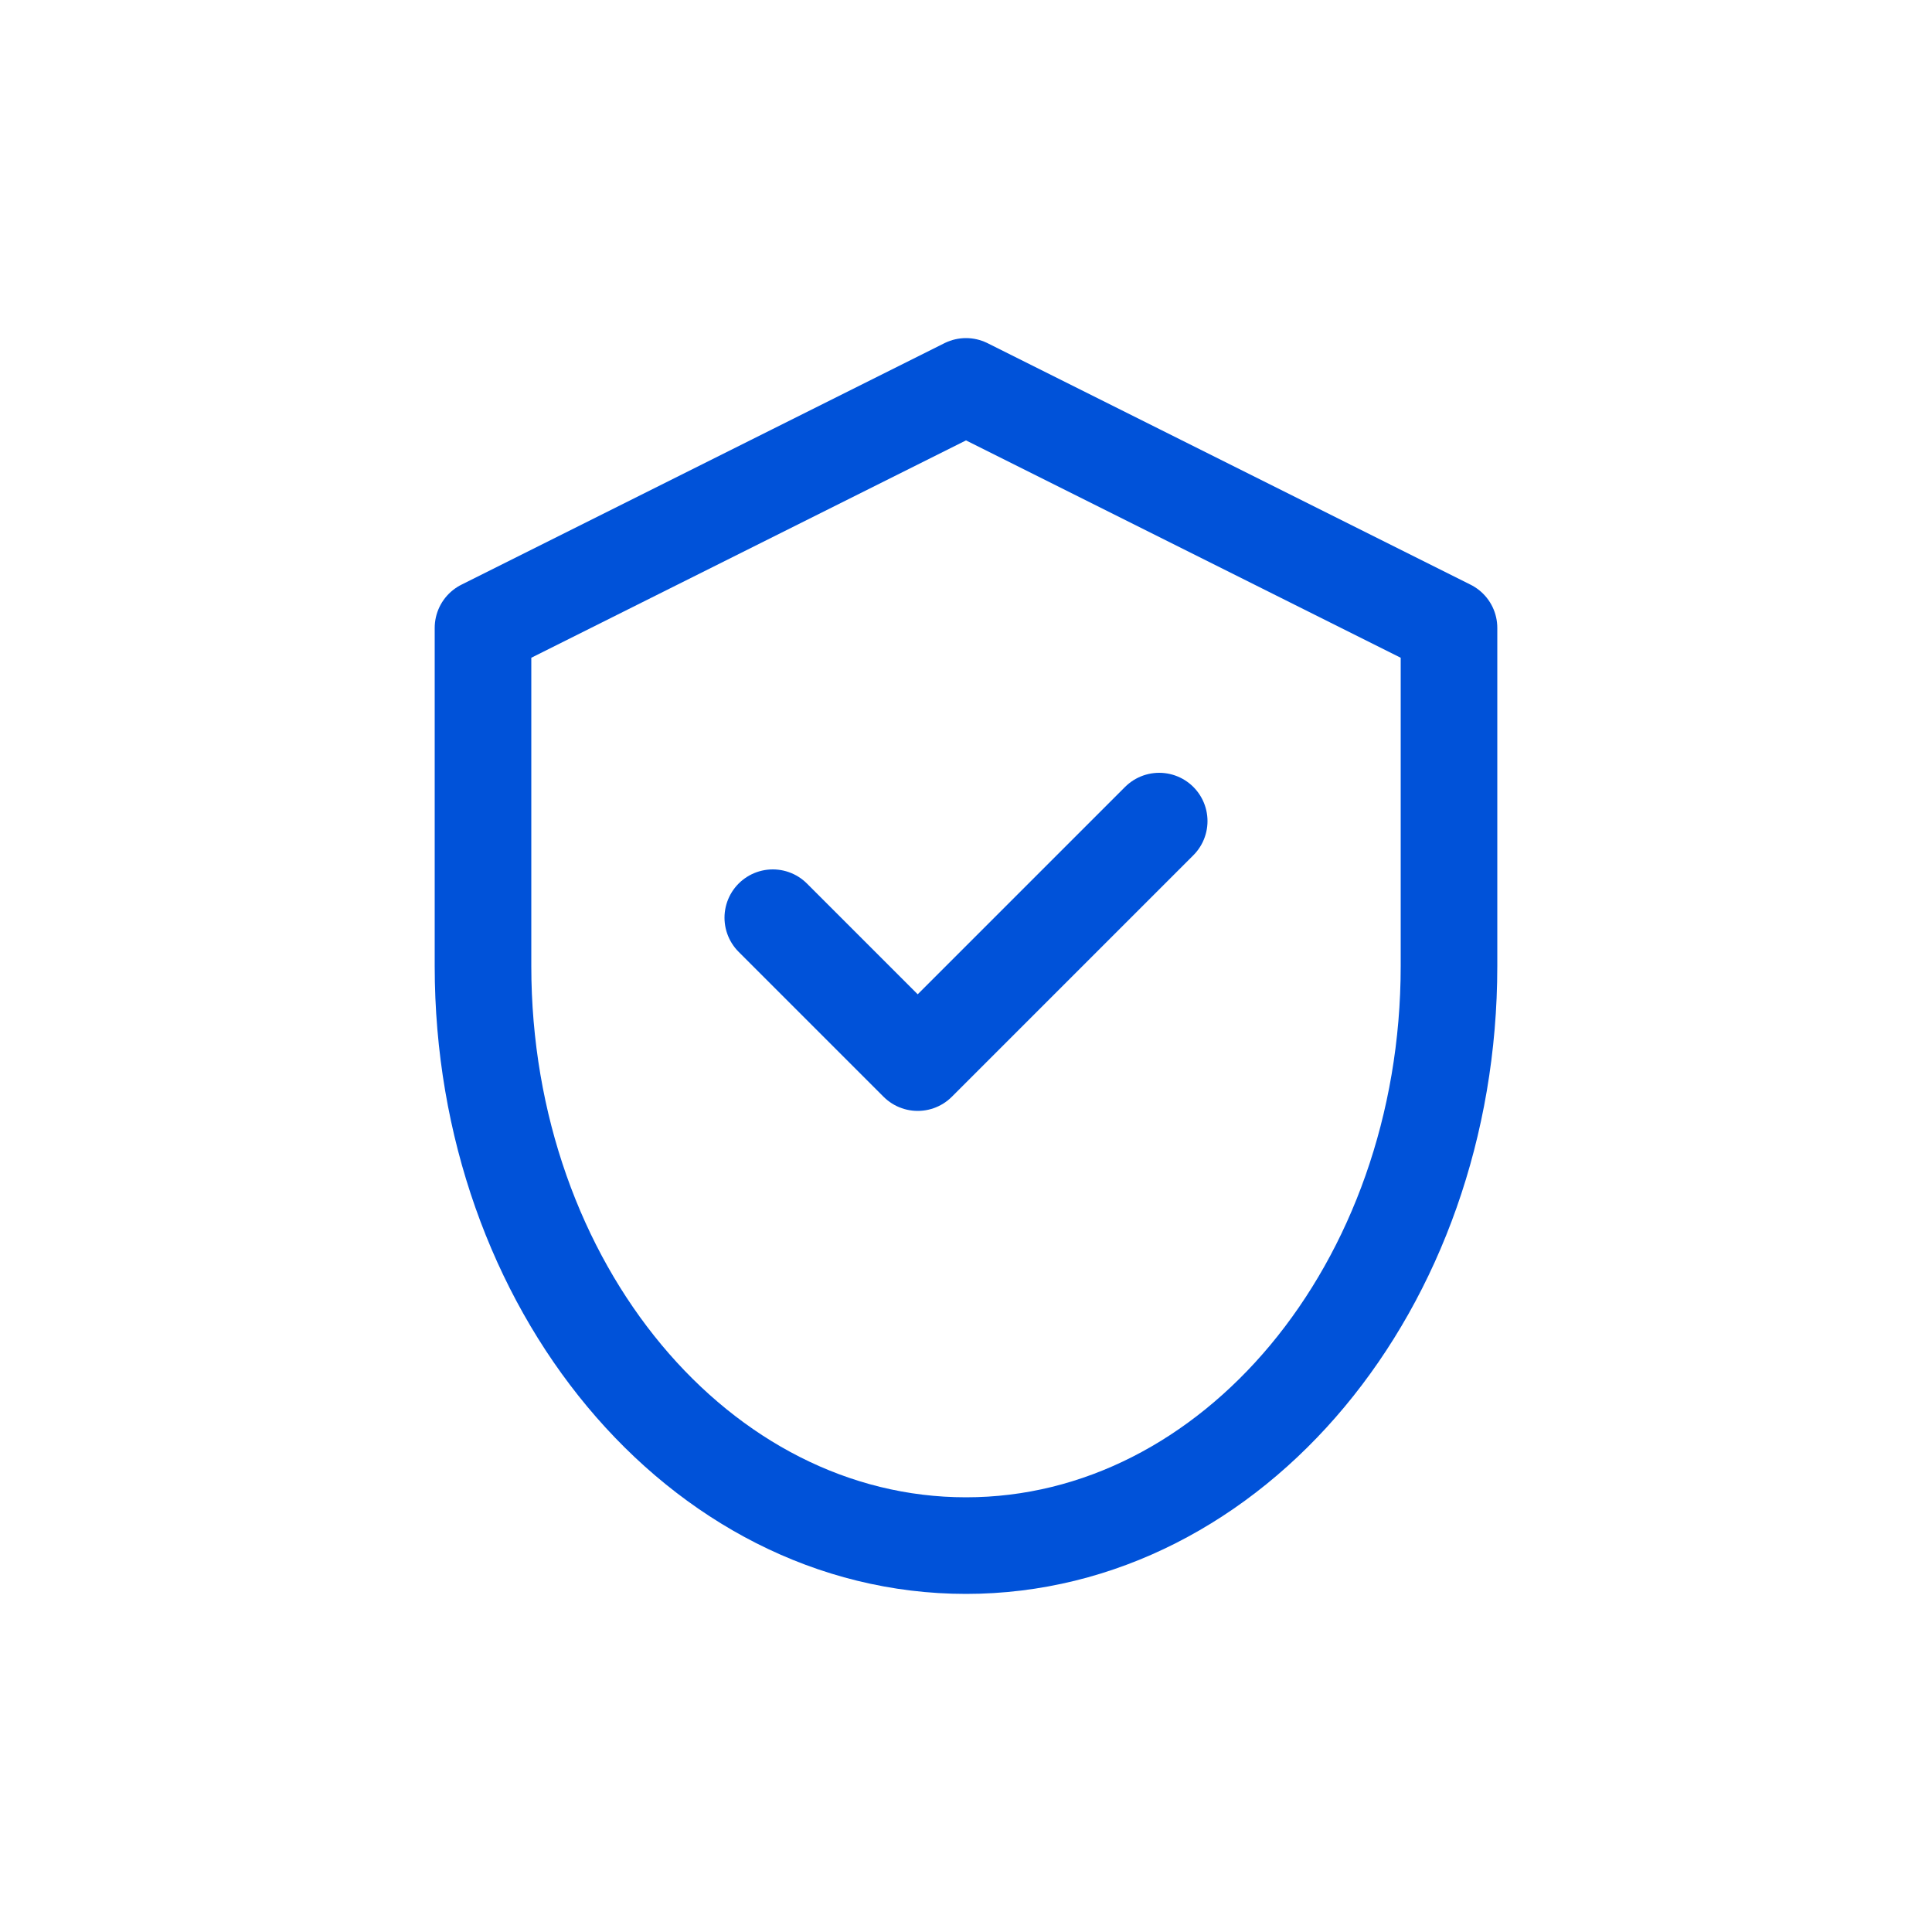
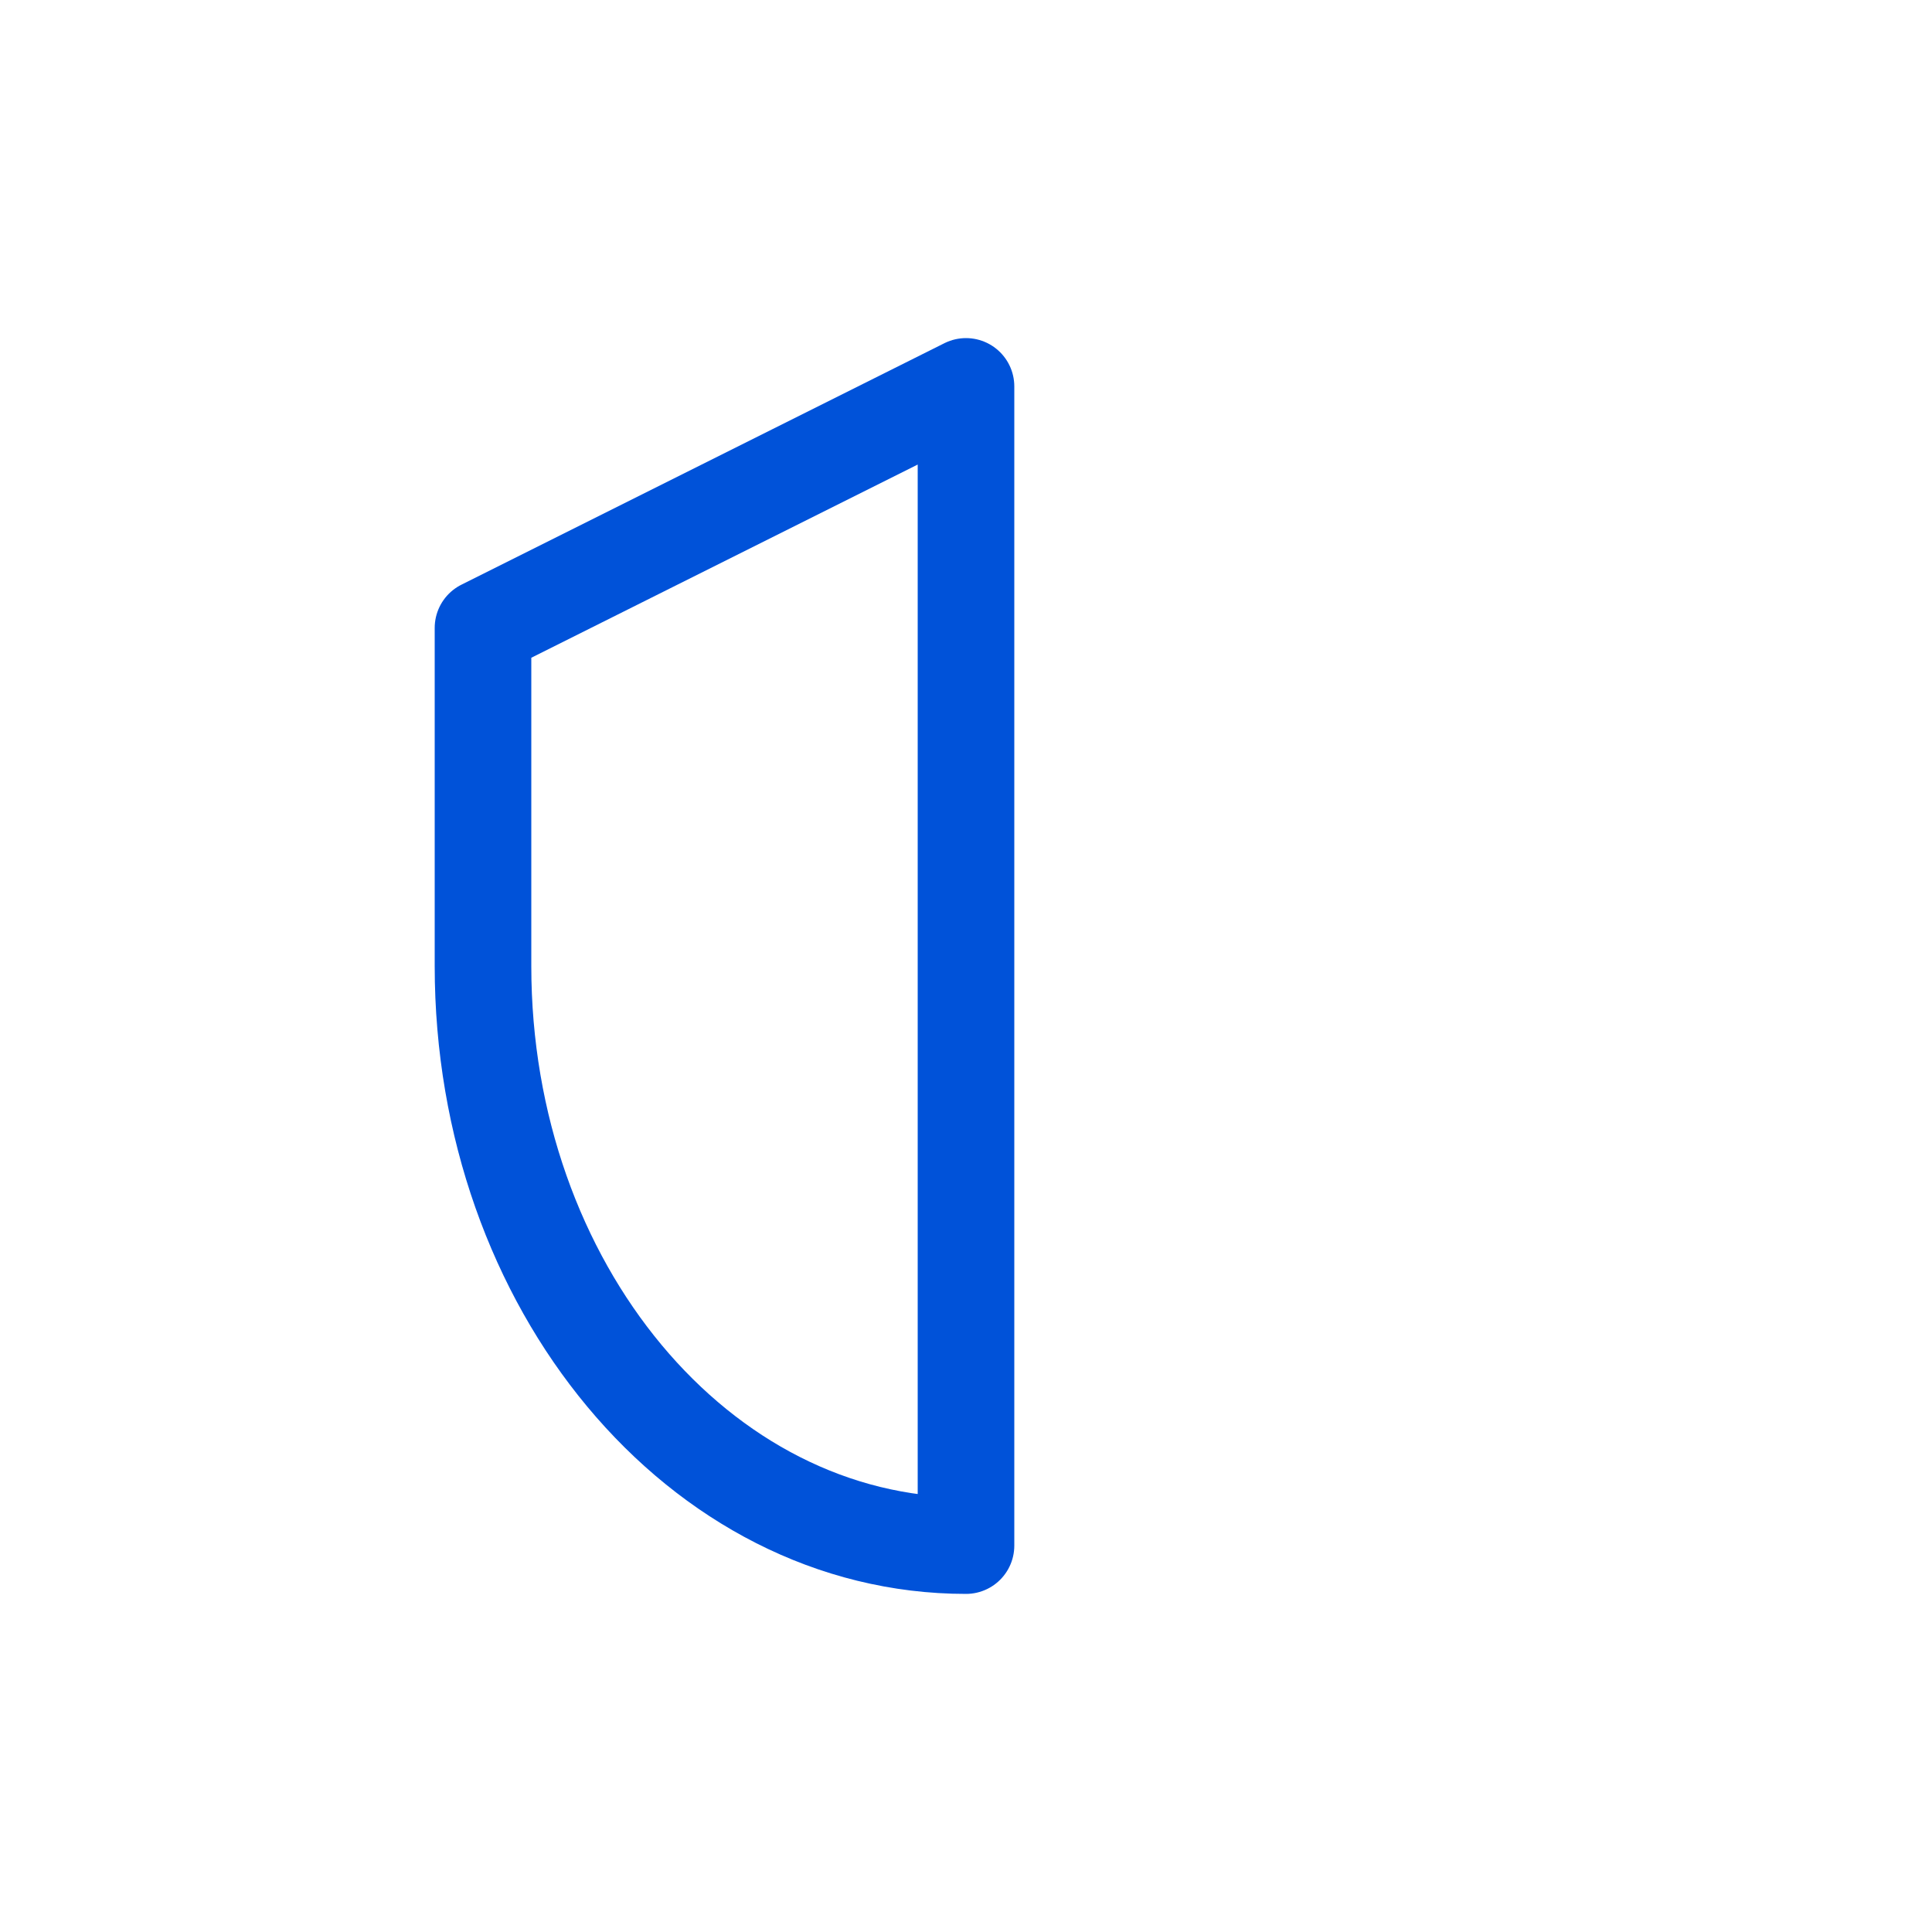
<svg xmlns="http://www.w3.org/2000/svg" width="40" height="40" viewBox="0 0 40 40" fill="none">
-   <path d="M20 8L10 13V20C10 26.627 14.477 32 20 32C25.523 32 30 26.627 30 20V13L20 8Z" stroke="#0052D9" stroke-width="2" stroke-linecap="round" stroke-linejoin="round" />
-   <path d="M16 19L19 22L24 17" stroke="#0052D9" stroke-width="2" stroke-linecap="round" stroke-linejoin="round" />
+   <path d="M20 8L10 13V20C10 26.627 14.477 32 20 32V13L20 8Z" stroke="#0052D9" stroke-width="2" stroke-linecap="round" stroke-linejoin="round" />
</svg>